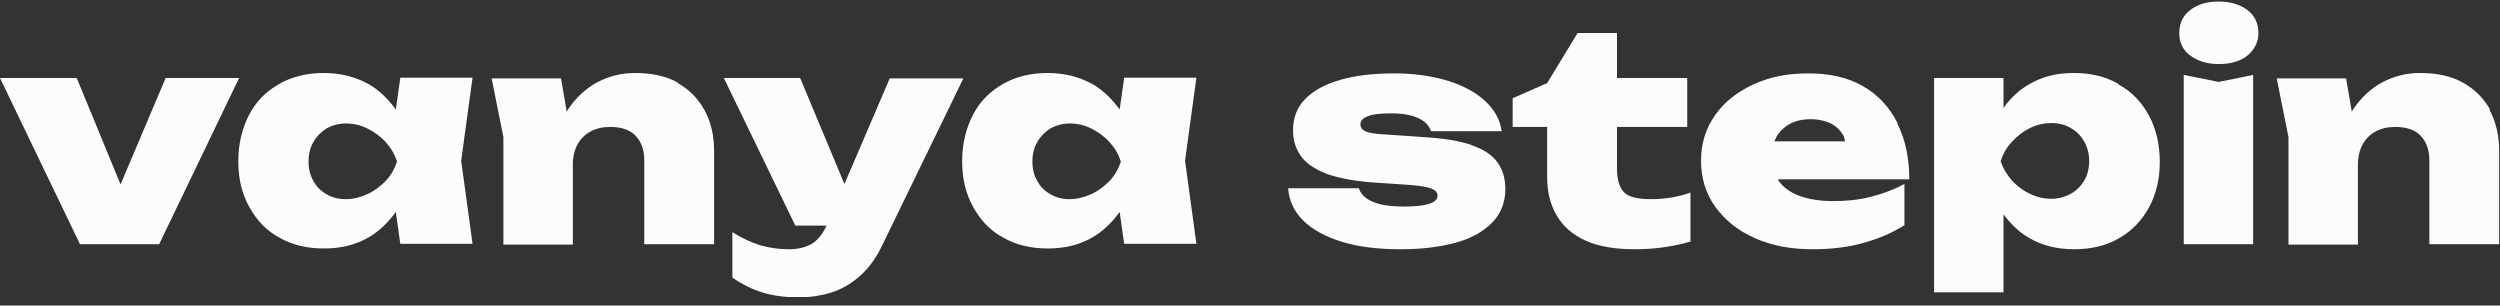
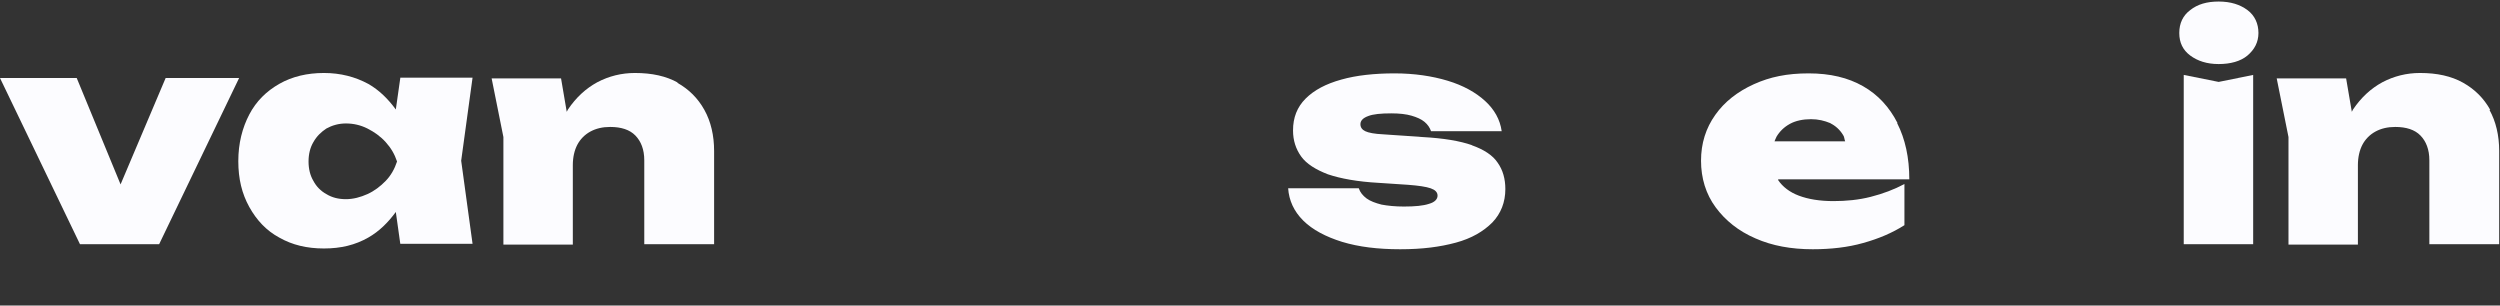
<svg xmlns="http://www.w3.org/2000/svg" width="180" height="22" viewBox="0 0 180 22" fill="none">
  <rect x="0" y="0" width="180" height="22" fill="#333333" stroke="none" />
  <g clip-path="url(#clip0_801_468)">
    <path d="M11.926 5.618L8.681 13.277L5.524 5.618H-0L5.758 17.582H11.458L17.216 5.618H11.926Z" fill="#FCFCFF" />
    <path d="M28.821 5.618L28.499 7.883C27.944 7.128 27.301 6.485 26.512 6.038C25.576 5.534 24.524 5.255 23.325 5.255C22.127 5.255 21.045 5.506 20.11 6.038C19.175 6.569 18.444 7.295 17.947 8.246C17.45 9.196 17.158 10.315 17.158 11.6C17.158 12.886 17.421 13.948 17.947 14.899C18.473 15.849 19.175 16.604 20.11 17.107C21.045 17.638 22.098 17.89 23.325 17.89C24.553 17.89 25.576 17.638 26.512 17.107C27.301 16.66 27.944 16.017 28.499 15.262L28.821 17.555H34.024L33.205 11.572L34.024 5.59H28.821V5.618ZM27.768 13.026C27.388 13.417 26.95 13.753 26.453 13.976C25.956 14.2 25.43 14.34 24.904 14.34C24.378 14.34 23.91 14.228 23.501 13.976C23.091 13.753 22.77 13.417 22.565 13.026C22.331 12.635 22.215 12.159 22.215 11.628C22.215 11.097 22.331 10.622 22.565 10.231C22.799 9.811 23.121 9.504 23.501 9.252C23.91 9.029 24.378 8.889 24.904 8.889C25.43 8.889 25.956 9.001 26.453 9.252C26.95 9.504 27.388 9.811 27.768 10.231C28.148 10.65 28.411 11.097 28.587 11.628C28.411 12.159 28.148 12.635 27.768 13.026Z" fill="#FCFCFF" />
    <path d="M48.814 5.954C47.967 5.479 46.943 5.255 45.716 5.255C44.751 5.255 43.845 5.479 42.997 5.926C42.179 6.373 41.477 7.016 40.893 7.883C40.864 7.938 40.834 7.994 40.805 8.05L40.396 5.646H35.398L36.245 9.867V17.61H41.243V11.88C41.243 11.321 41.36 10.818 41.565 10.426C41.77 10.035 42.091 9.7 42.5 9.476C42.91 9.252 43.377 9.14 43.933 9.14C44.722 9.14 45.336 9.336 45.745 9.755C46.154 10.175 46.388 10.762 46.388 11.544V17.582H51.416V10.874C51.416 9.755 51.182 8.749 50.714 7.91C50.246 7.072 49.603 6.429 48.756 5.954H48.814Z" fill="#FCFCFF" />
-     <path d="M64.072 5.618L60.799 13.249L57.612 5.618H52.117L57.262 16.241H59.512C59.22 16.884 58.84 17.331 58.402 17.582C57.934 17.834 57.408 17.946 56.794 17.946C56.063 17.946 55.362 17.834 54.748 17.666C54.134 17.471 53.433 17.163 52.731 16.716V19.986C53.462 20.489 54.193 20.853 54.953 21.076C55.712 21.3 56.56 21.412 57.554 21.412C58.314 21.412 59.074 21.3 59.805 21.076C60.535 20.853 61.237 20.462 61.88 19.902C62.523 19.343 63.078 18.589 63.517 17.666L69.363 5.646H64.043L64.072 5.618Z" fill="#FCFCFF" />
-     <path d="M80.938 5.618L80.617 7.883C80.061 7.128 79.418 6.485 78.629 6.038C77.694 5.534 76.641 5.255 75.443 5.255C74.245 5.255 73.163 5.506 72.228 6.038C71.292 6.569 70.561 7.295 70.065 8.246C69.568 9.196 69.275 10.315 69.275 11.6C69.275 12.886 69.538 13.948 70.065 14.899C70.591 15.849 71.292 16.604 72.228 17.107C73.163 17.638 74.215 17.89 75.443 17.89C76.671 17.89 77.694 17.638 78.629 17.107C79.418 16.66 80.061 16.017 80.617 15.262L80.938 17.555H86.141L85.323 11.572L86.141 5.59H80.938V5.618ZM79.886 13.026C79.506 13.417 79.067 13.753 78.571 13.976C78.074 14.2 77.548 14.34 77.021 14.34C76.495 14.34 76.028 14.228 75.618 13.976C75.209 13.753 74.888 13.417 74.683 13.026C74.449 12.635 74.332 12.159 74.332 11.628C74.332 11.097 74.449 10.622 74.683 10.231C74.917 9.811 75.238 9.504 75.618 9.252C76.028 9.029 76.495 8.889 77.021 8.889C77.548 8.889 78.074 9.001 78.571 9.252C79.067 9.504 79.506 9.811 79.886 10.231C80.266 10.65 80.529 11.097 80.704 11.628C80.529 12.159 80.266 12.635 79.886 13.026Z" fill="#FCFCFF" />
    <path d="M105.989 10.454C105.112 10.147 103.942 9.951 102.422 9.867L99.587 9.671C98.973 9.643 98.535 9.56 98.301 9.448C98.067 9.336 97.95 9.168 97.95 8.945C97.95 8.693 98.126 8.497 98.506 8.358C98.856 8.218 99.412 8.162 100.172 8.162C100.756 8.162 101.253 8.218 101.633 8.33C102.013 8.441 102.335 8.581 102.569 8.777C102.802 8.973 102.949 9.196 103.036 9.448H108.122C108.005 8.609 107.596 7.882 106.924 7.267C106.252 6.652 105.345 6.149 104.235 5.814C103.124 5.478 101.838 5.283 100.406 5.283C98.973 5.283 97.658 5.422 96.576 5.73C95.466 6.037 94.618 6.485 94.004 7.1C93.39 7.715 93.098 8.469 93.098 9.392C93.098 10.119 93.303 10.734 93.683 11.265C94.063 11.796 94.735 12.215 95.612 12.551C96.518 12.858 97.746 13.082 99.266 13.166L101.37 13.305C102.13 13.361 102.686 13.445 103.007 13.557C103.329 13.669 103.504 13.836 103.504 14.088C103.504 14.34 103.299 14.563 102.89 14.675C102.481 14.815 101.867 14.871 101.078 14.871C100.464 14.871 99.909 14.815 99.47 14.731C99.032 14.619 98.652 14.479 98.389 14.284C98.126 14.088 97.921 13.836 97.833 13.557H92.747C92.806 14.424 93.156 15.206 93.829 15.877C94.501 16.548 95.466 17.051 96.635 17.415C97.833 17.778 99.207 17.946 100.815 17.946C102.422 17.946 103.679 17.778 104.819 17.471C105.959 17.163 106.807 16.66 107.45 16.017C108.064 15.374 108.385 14.563 108.385 13.613C108.385 12.886 108.21 12.243 107.83 11.712C107.479 11.181 106.836 10.762 105.959 10.454H105.989Z" fill="#FCFCFF" />
-     <path d="M118.85 14.34C117.885 14.34 117.242 14.172 116.921 13.836C116.599 13.501 116.424 12.942 116.424 12.131V9.14H121.481V5.618H116.424V2.375H113.588L111.396 5.982L108.912 7.072V9.14H111.396V12.774C111.396 13.836 111.63 14.759 112.098 15.542C112.565 16.324 113.238 16.911 114.173 17.331C115.108 17.75 116.278 17.946 117.71 17.946C118.499 17.946 119.259 17.89 119.961 17.778C120.662 17.666 121.276 17.526 121.714 17.387V13.864C121.334 14.004 120.925 14.116 120.458 14.2C119.99 14.284 119.464 14.34 118.85 14.34Z" fill="#FCFCFF" />
    <path d="M136.622 8.861C136.037 7.715 135.219 6.82 134.137 6.205C133.056 5.59 131.77 5.283 130.221 5.283C128.671 5.283 127.444 5.534 126.274 6.065C125.105 6.597 124.17 7.323 123.498 8.274C122.825 9.224 122.474 10.314 122.474 11.572C122.474 12.83 122.825 13.976 123.527 14.927C124.228 15.877 125.164 16.632 126.391 17.163C127.59 17.694 128.964 17.946 130.513 17.946C131.828 17.946 133.056 17.806 134.137 17.498C135.248 17.191 136.242 16.772 137.119 16.213V13.249C136.388 13.641 135.57 13.948 134.693 14.172C133.816 14.396 132.91 14.479 132.004 14.479C131.01 14.479 130.191 14.34 129.519 14.088C128.847 13.836 128.35 13.445 128.028 12.97V12.914H137.47C137.47 11.349 137.177 10.007 136.593 8.861H136.622ZM128.876 8.917C129.285 8.693 129.811 8.581 130.396 8.581C130.922 8.581 131.36 8.693 131.77 8.861C132.15 9.056 132.471 9.336 132.705 9.727C132.793 9.839 132.793 10.035 132.851 10.175H127.765C127.765 10.175 127.853 9.951 127.911 9.839C128.145 9.448 128.467 9.14 128.876 8.917Z" fill="#FCFCFF" />
-     <path d="M152.523 6.038C151.588 5.506 150.536 5.255 149.308 5.255C148.08 5.255 147.086 5.506 146.151 6.038C145.391 6.457 144.777 7.044 144.251 7.771V5.618H139.253V21.049H144.251V15.43C144.777 16.129 145.391 16.744 146.151 17.163C147.086 17.694 148.139 17.946 149.337 17.946C150.536 17.946 151.646 17.694 152.552 17.163C153.488 16.632 154.189 15.905 154.715 14.955C155.242 14.004 155.505 12.886 155.505 11.656C155.505 10.426 155.242 9.252 154.715 8.302C154.189 7.351 153.488 6.597 152.552 6.093L152.523 6.038ZM150.068 12.998C149.834 13.389 149.512 13.725 149.103 13.948C148.694 14.172 148.226 14.312 147.7 14.312C147.174 14.312 146.648 14.2 146.151 13.948C145.654 13.725 145.216 13.389 144.865 12.998C144.514 12.607 144.222 12.132 144.046 11.6C144.222 11.069 144.485 10.594 144.865 10.203C145.245 9.783 145.654 9.476 146.151 9.224C146.648 8.973 147.174 8.861 147.7 8.861C148.226 8.861 148.694 8.973 149.103 9.224C149.512 9.448 149.834 9.783 150.068 10.203C150.302 10.622 150.419 11.069 150.419 11.6C150.419 12.132 150.302 12.607 150.068 12.998Z" fill="#FCFCFF" />
    <path d="M159.743 0.111C158.895 0.111 158.223 0.307 157.697 0.726C157.171 1.118 156.908 1.677 156.908 2.376C156.908 3.074 157.171 3.606 157.697 3.997C158.223 4.388 158.895 4.612 159.743 4.612C160.591 4.612 161.321 4.416 161.818 3.997C162.315 3.578 162.608 3.046 162.608 2.376C162.608 1.705 162.345 1.118 161.818 0.726C161.292 0.335 160.62 0.111 159.743 0.111Z" fill="#FCFCFF" />
    <path d="M157.229 5.395V17.582H162.228V5.395L159.743 5.898L157.229 5.395Z" fill="#FCFCFF" />
    <path d="M179.298 7.91C178.83 7.072 178.187 6.429 177.34 5.954C176.492 5.479 175.469 5.255 174.241 5.255C173.277 5.255 172.371 5.479 171.523 5.926C170.704 6.373 170.003 7.016 169.418 7.883C169.389 7.938 169.36 7.994 169.331 8.05L168.921 5.646H163.923L164.771 9.867V17.61H169.769V11.88C169.769 11.321 169.886 10.818 170.091 10.426C170.295 10.035 170.617 9.7 171.026 9.476C171.435 9.252 171.903 9.14 172.458 9.14C173.247 9.14 173.861 9.336 174.27 9.755C174.68 10.175 174.914 10.762 174.914 11.544V17.582H179.941V10.874C179.941 9.755 179.707 8.749 179.24 7.91H179.298Z" fill="#FCFCFF" />
  </g>
  <defs>
    <clipPath id="clip0_801_468">
      <rect width="180" height="21.273" fill="white" transform="translate(-0 0.111)" />
    </clipPath>
  </defs>
</svg>